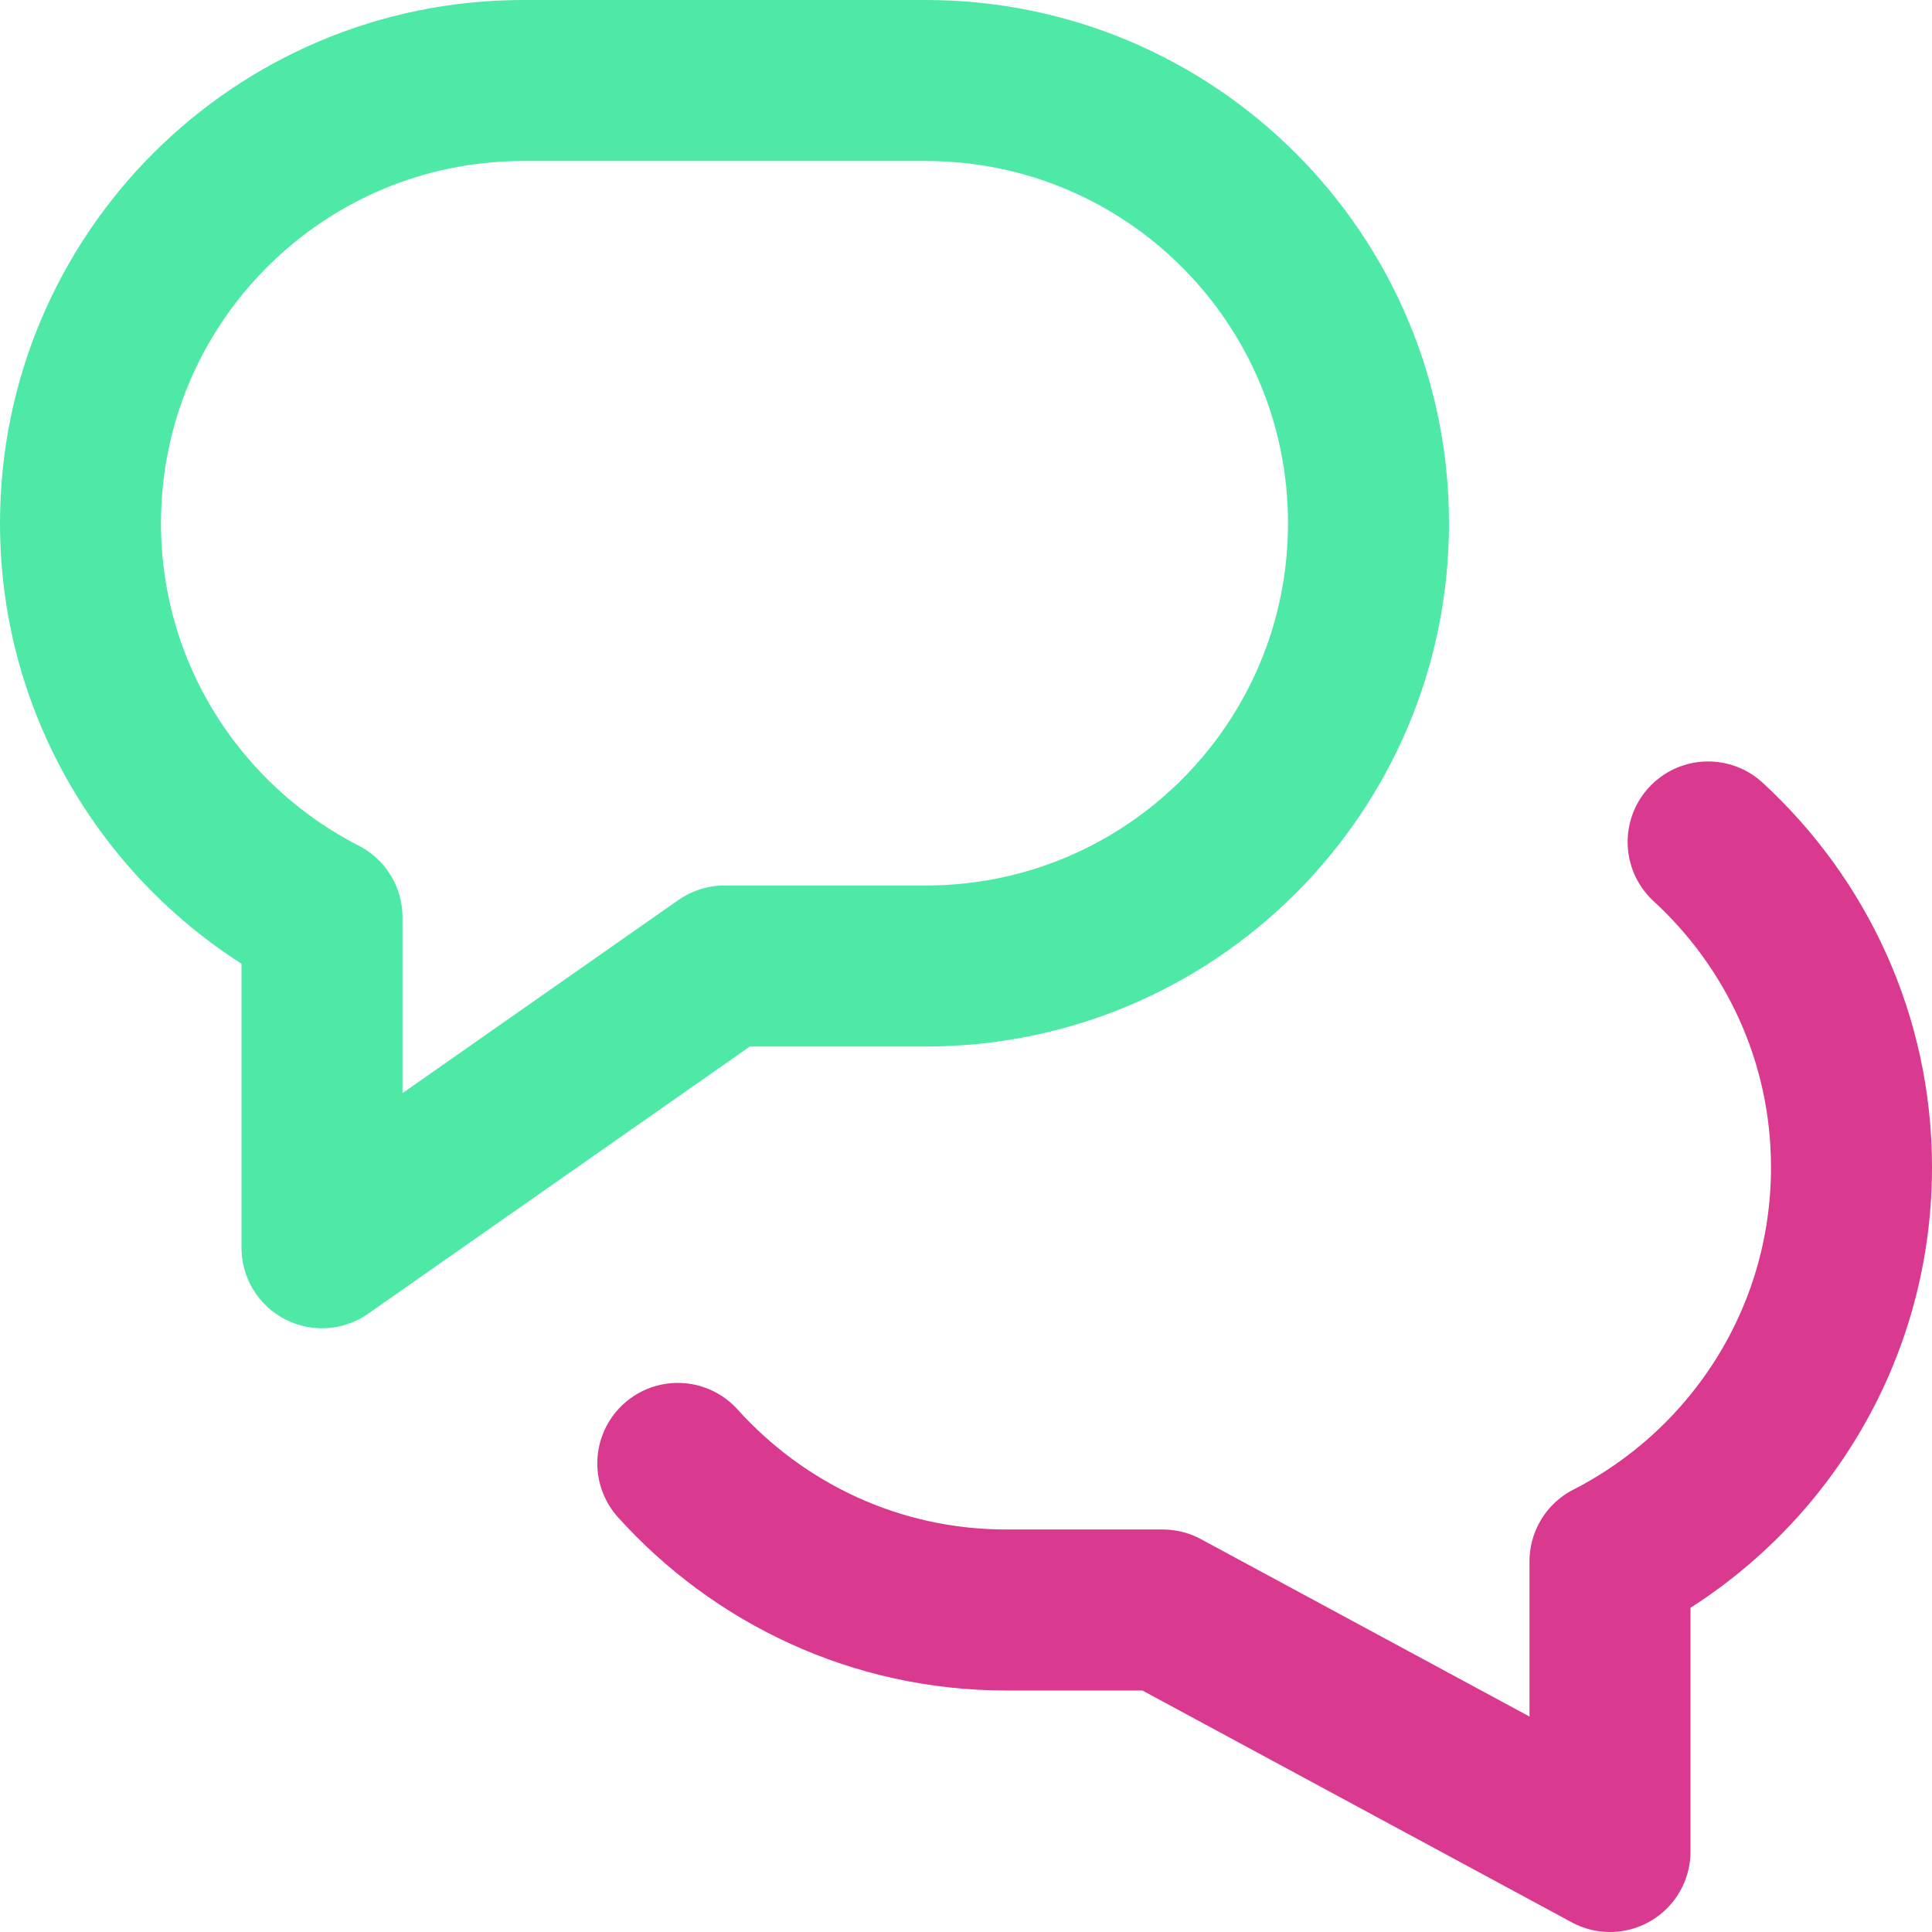
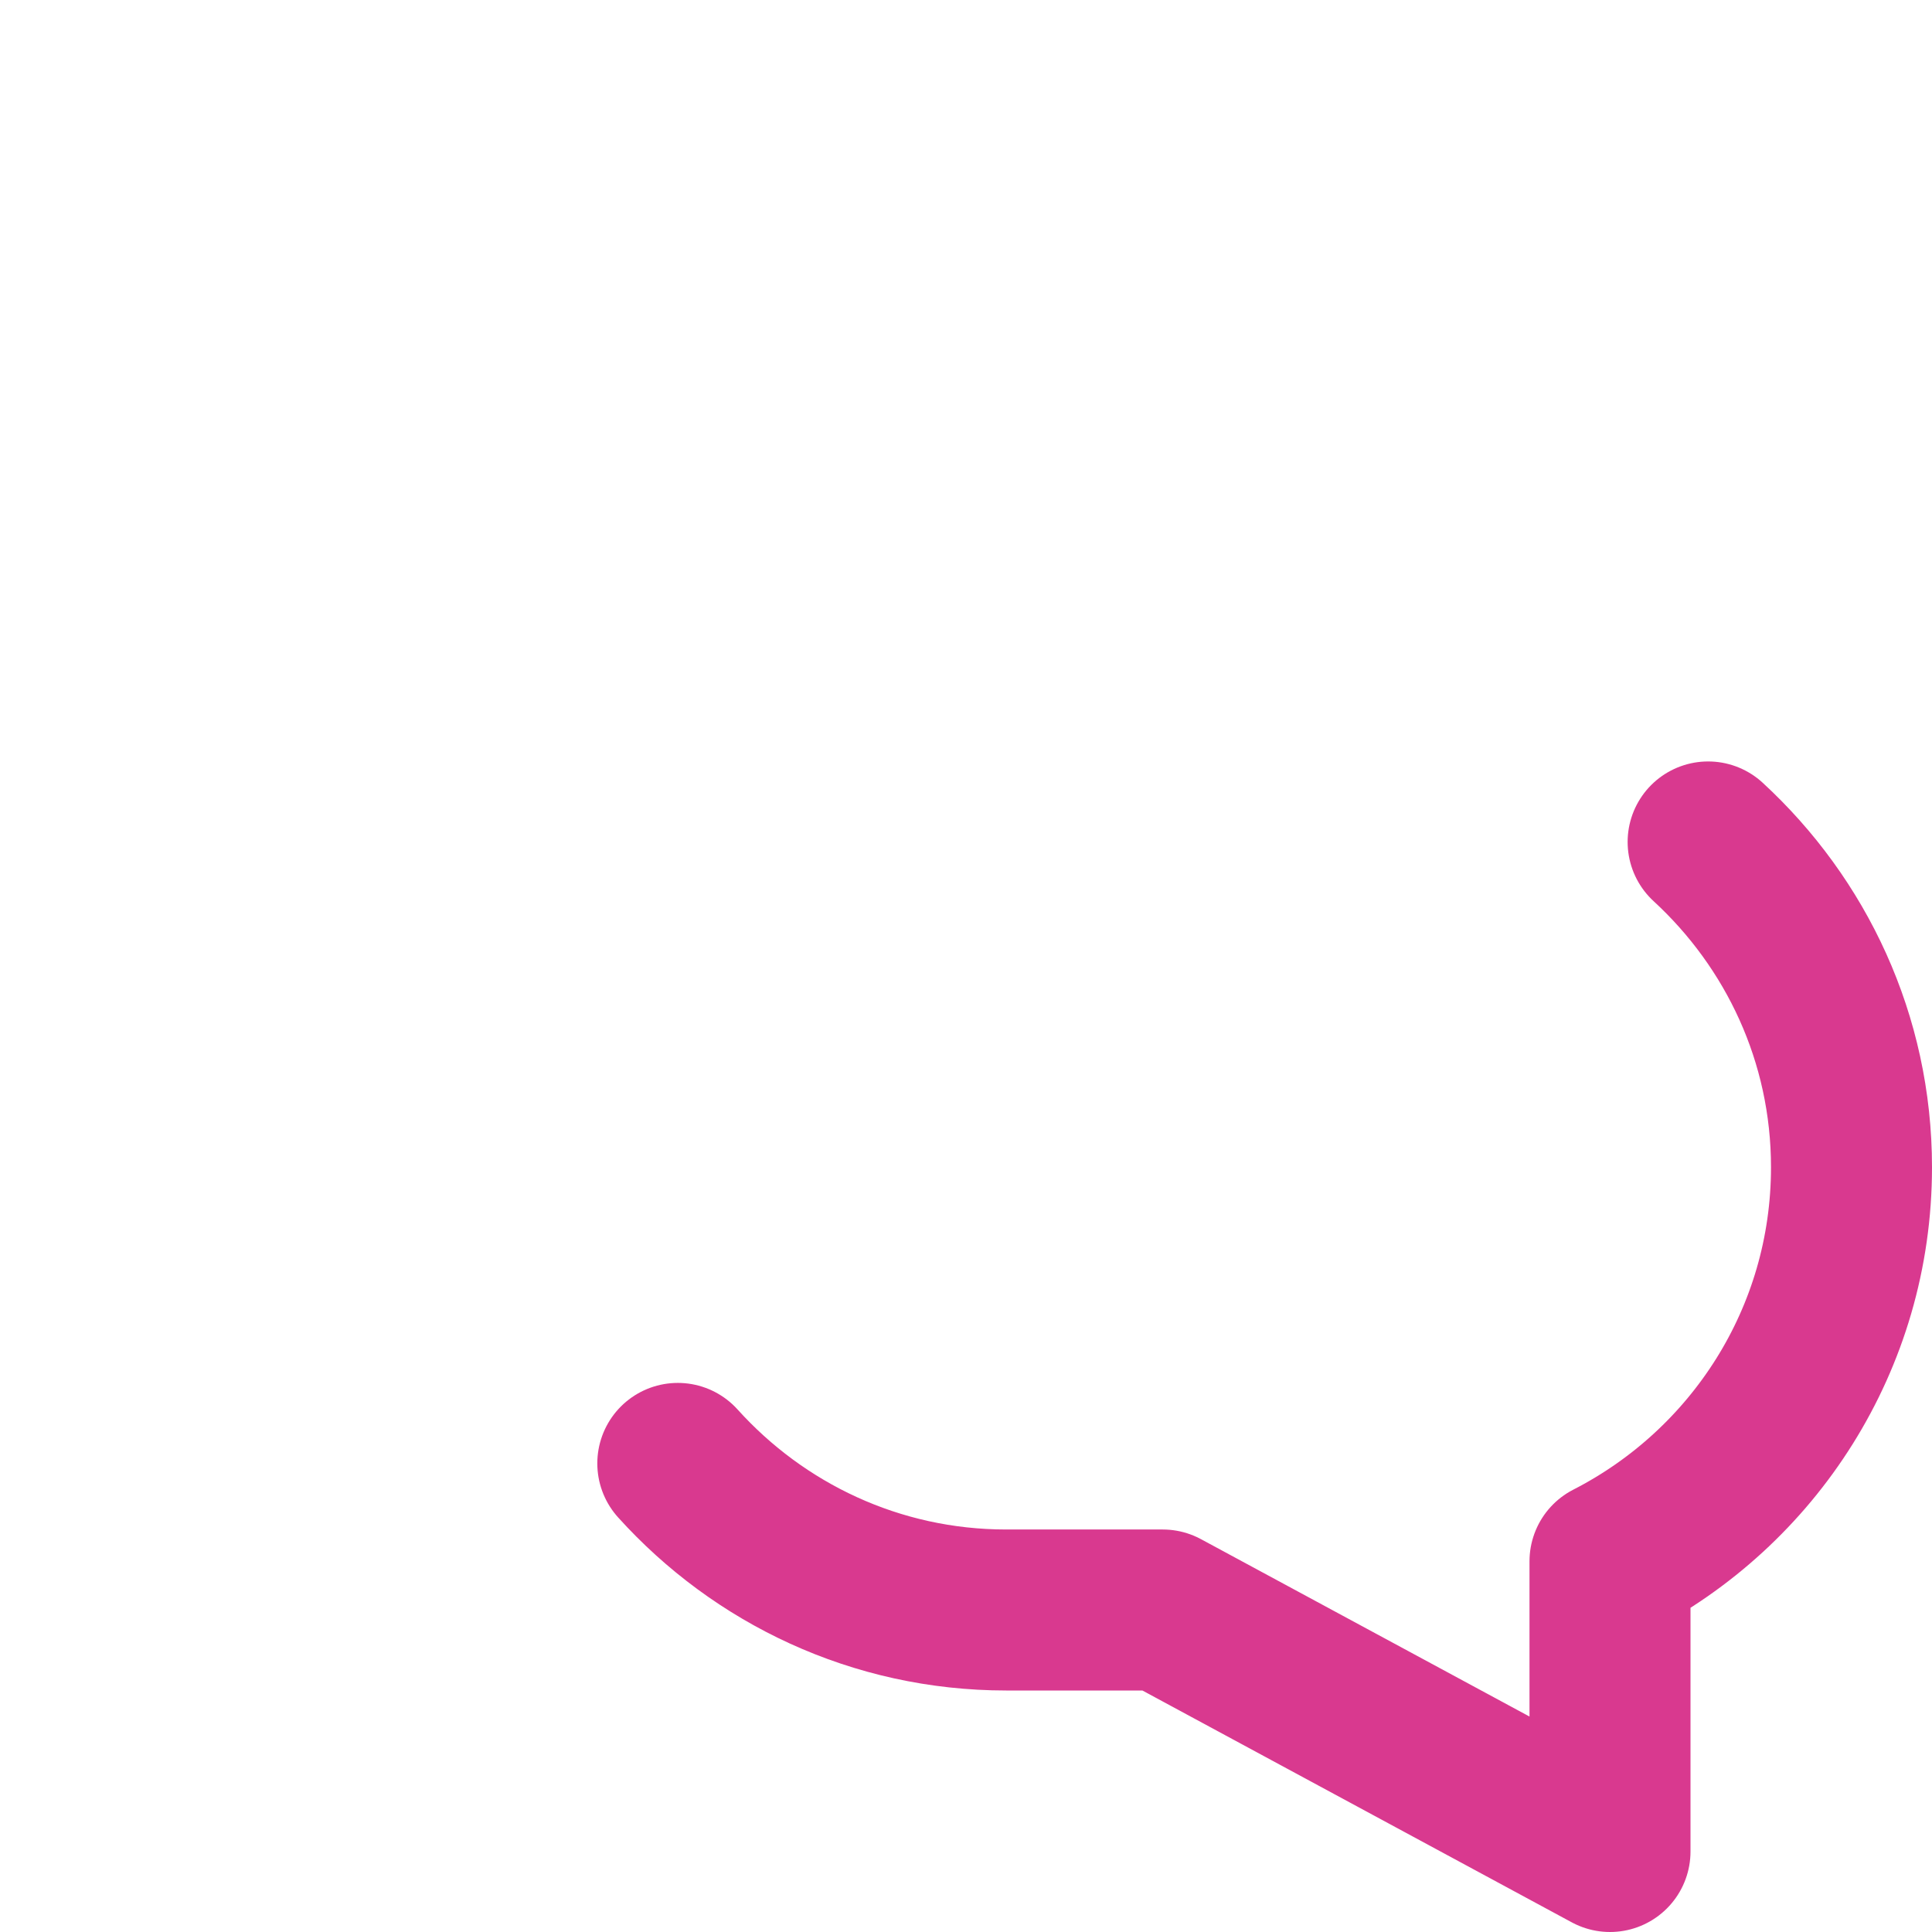
<svg xmlns="http://www.w3.org/2000/svg" width="24px" height="24px" viewBox="0 0 24 24" version="1.1">
  <title>chat-bubbles@2x</title>
  <desc>Created with Sketch.</desc>
  <g id="Symbolicons-Pro---Duoline" stroke="none" stroke-width="1" fill="none" fill-rule="evenodd" stroke-linecap="round" stroke-linejoin="round">
    <g id="Communication" transform="translate(-144, -216)" stroke-width="2">
      <g id="chat-bubbles" transform="translate(145, 217)">
        <path d="M7.42,17.179 C8.427,18.295 9.879,19 11.5,19 L13.444,19 L19,22 L19,18.395 C20.78,17.484 22,15.637 22,13.5 C22,11.899 21.311,10.464 20.219,9.459" id="Stroke" stroke="#D9398F" />
-         <path d="M10.5,0 L5.5,0 C2.462,0 0,2.462 0,5.5 C0,7.636 1.221,9.484 3,10.395 L3,14.5 L8,11 L10.5,11 C13.538,11 16,8.538 16,5.5 C16,2.462 13.538,0 10.5,0 Z" id="Stroke" stroke="#4EE9A7" />
      </g>
    </g>
  </g>
</svg>